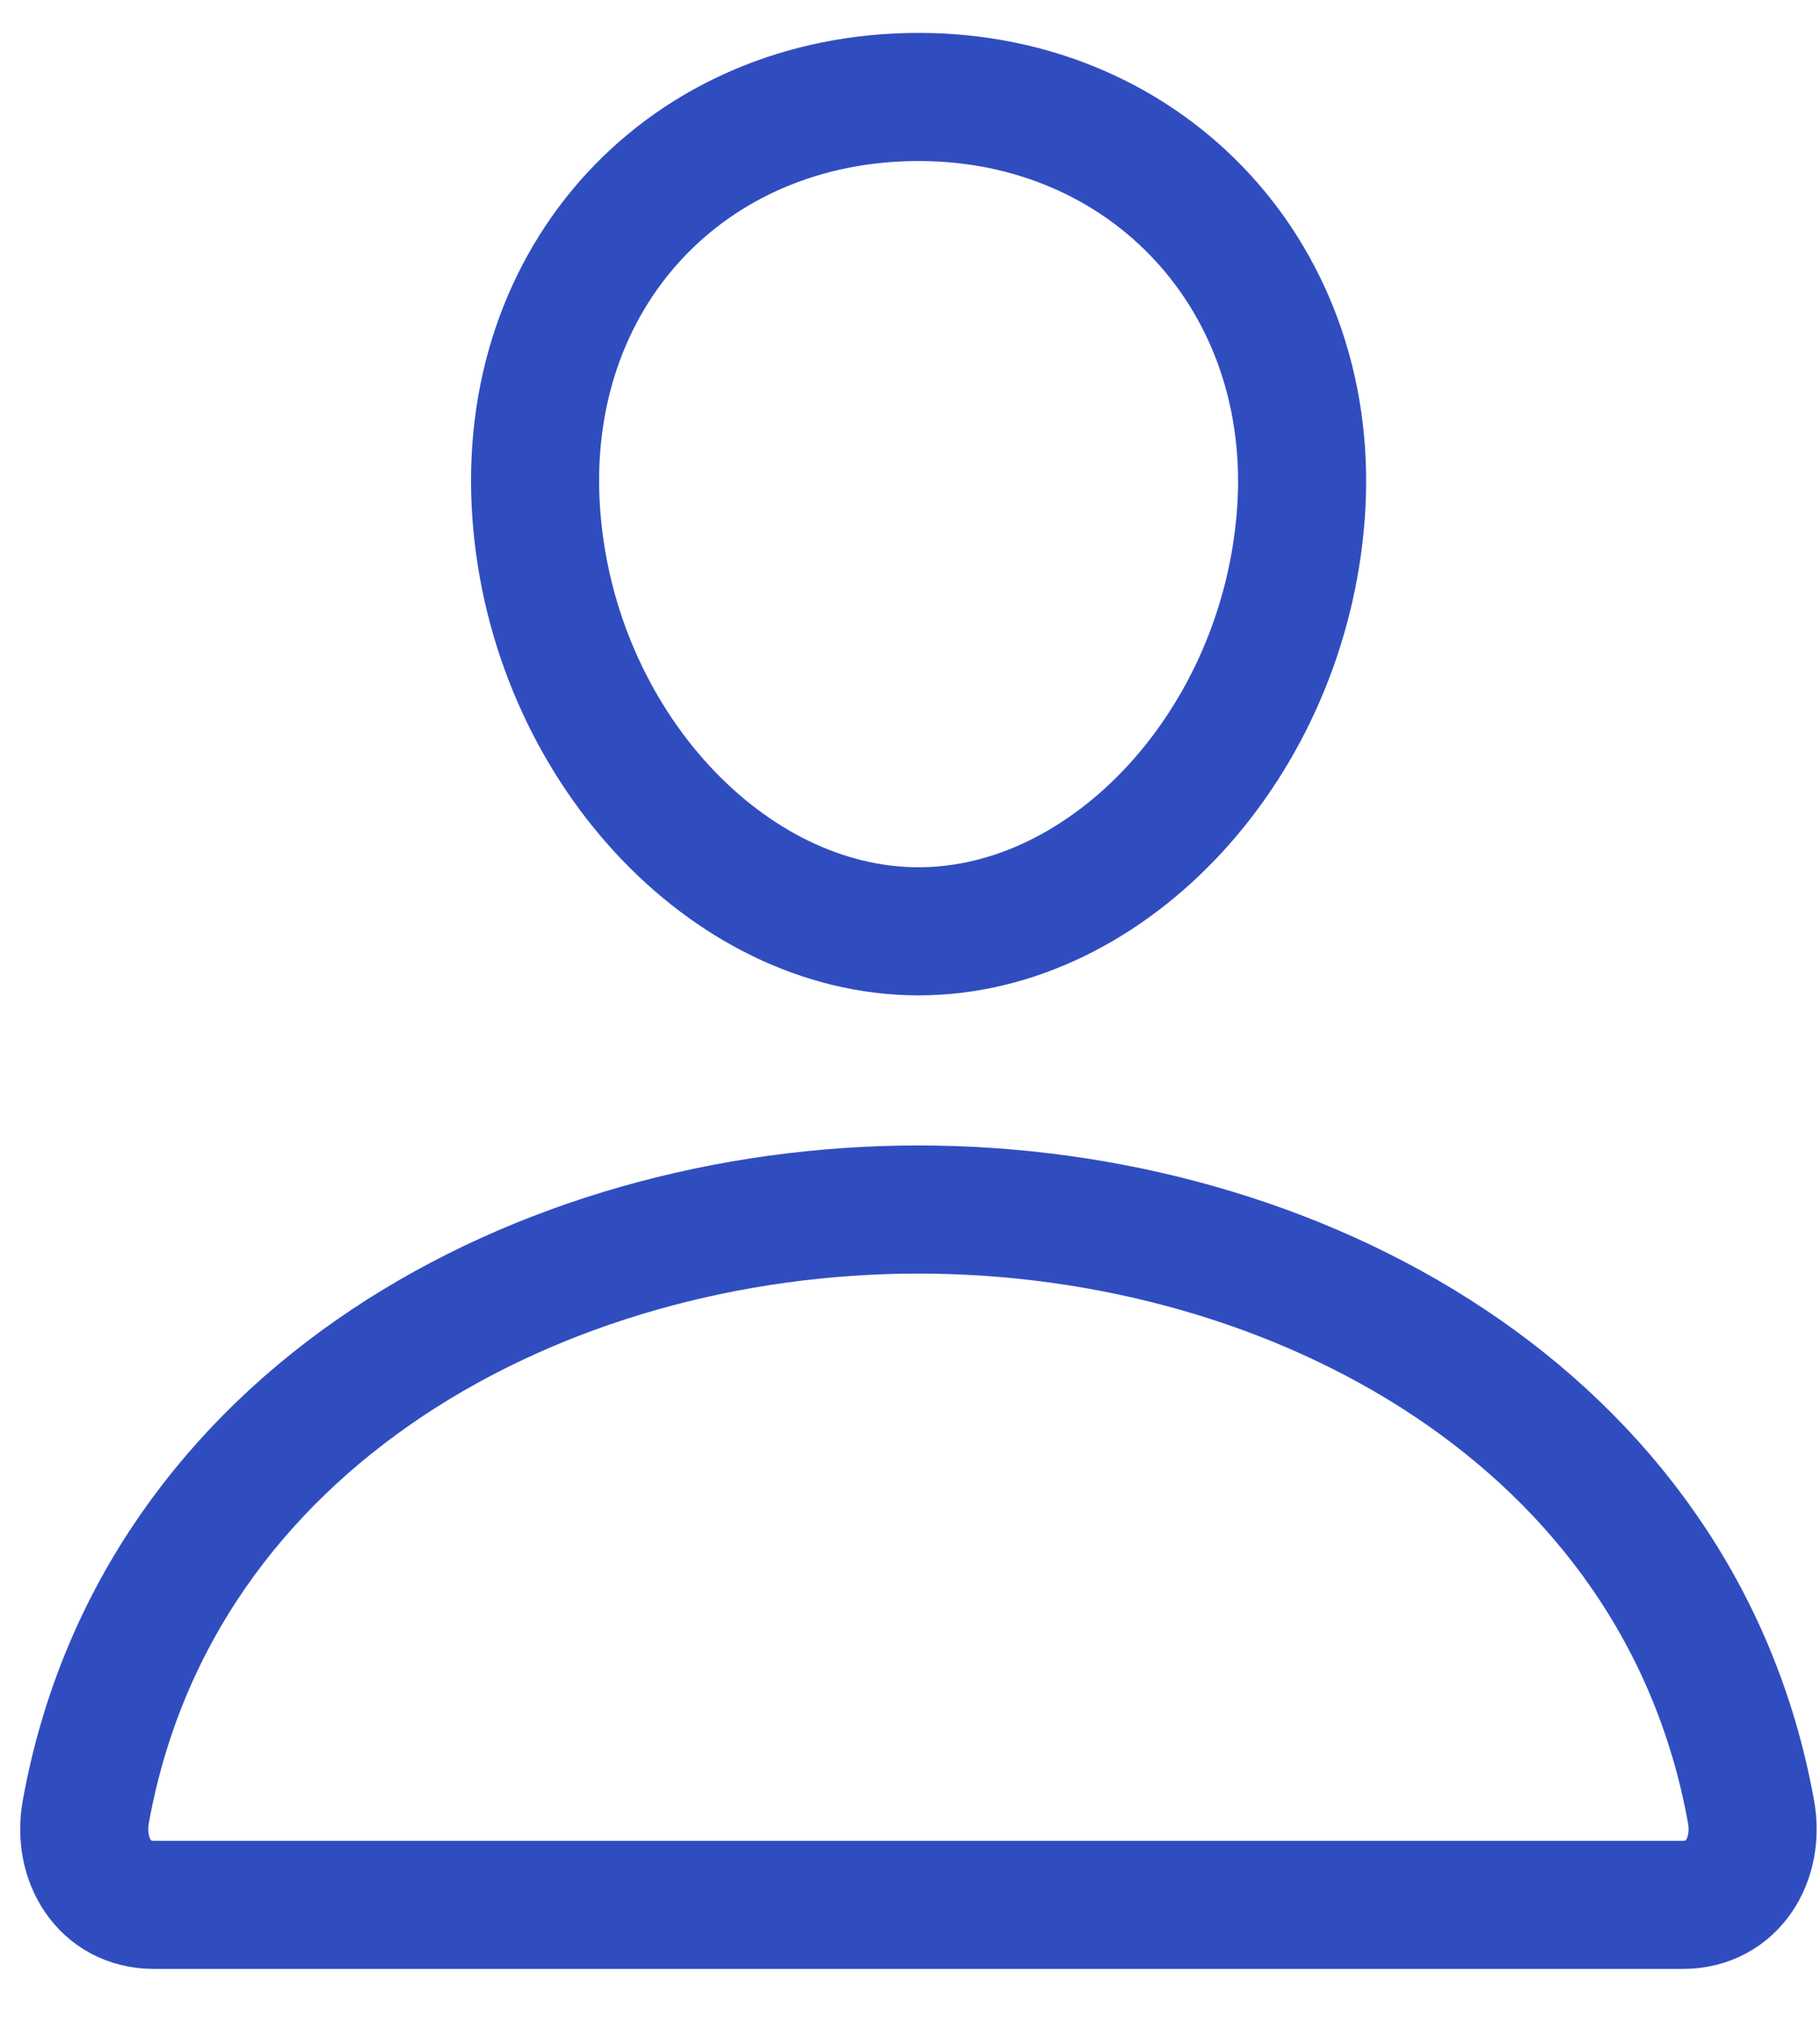
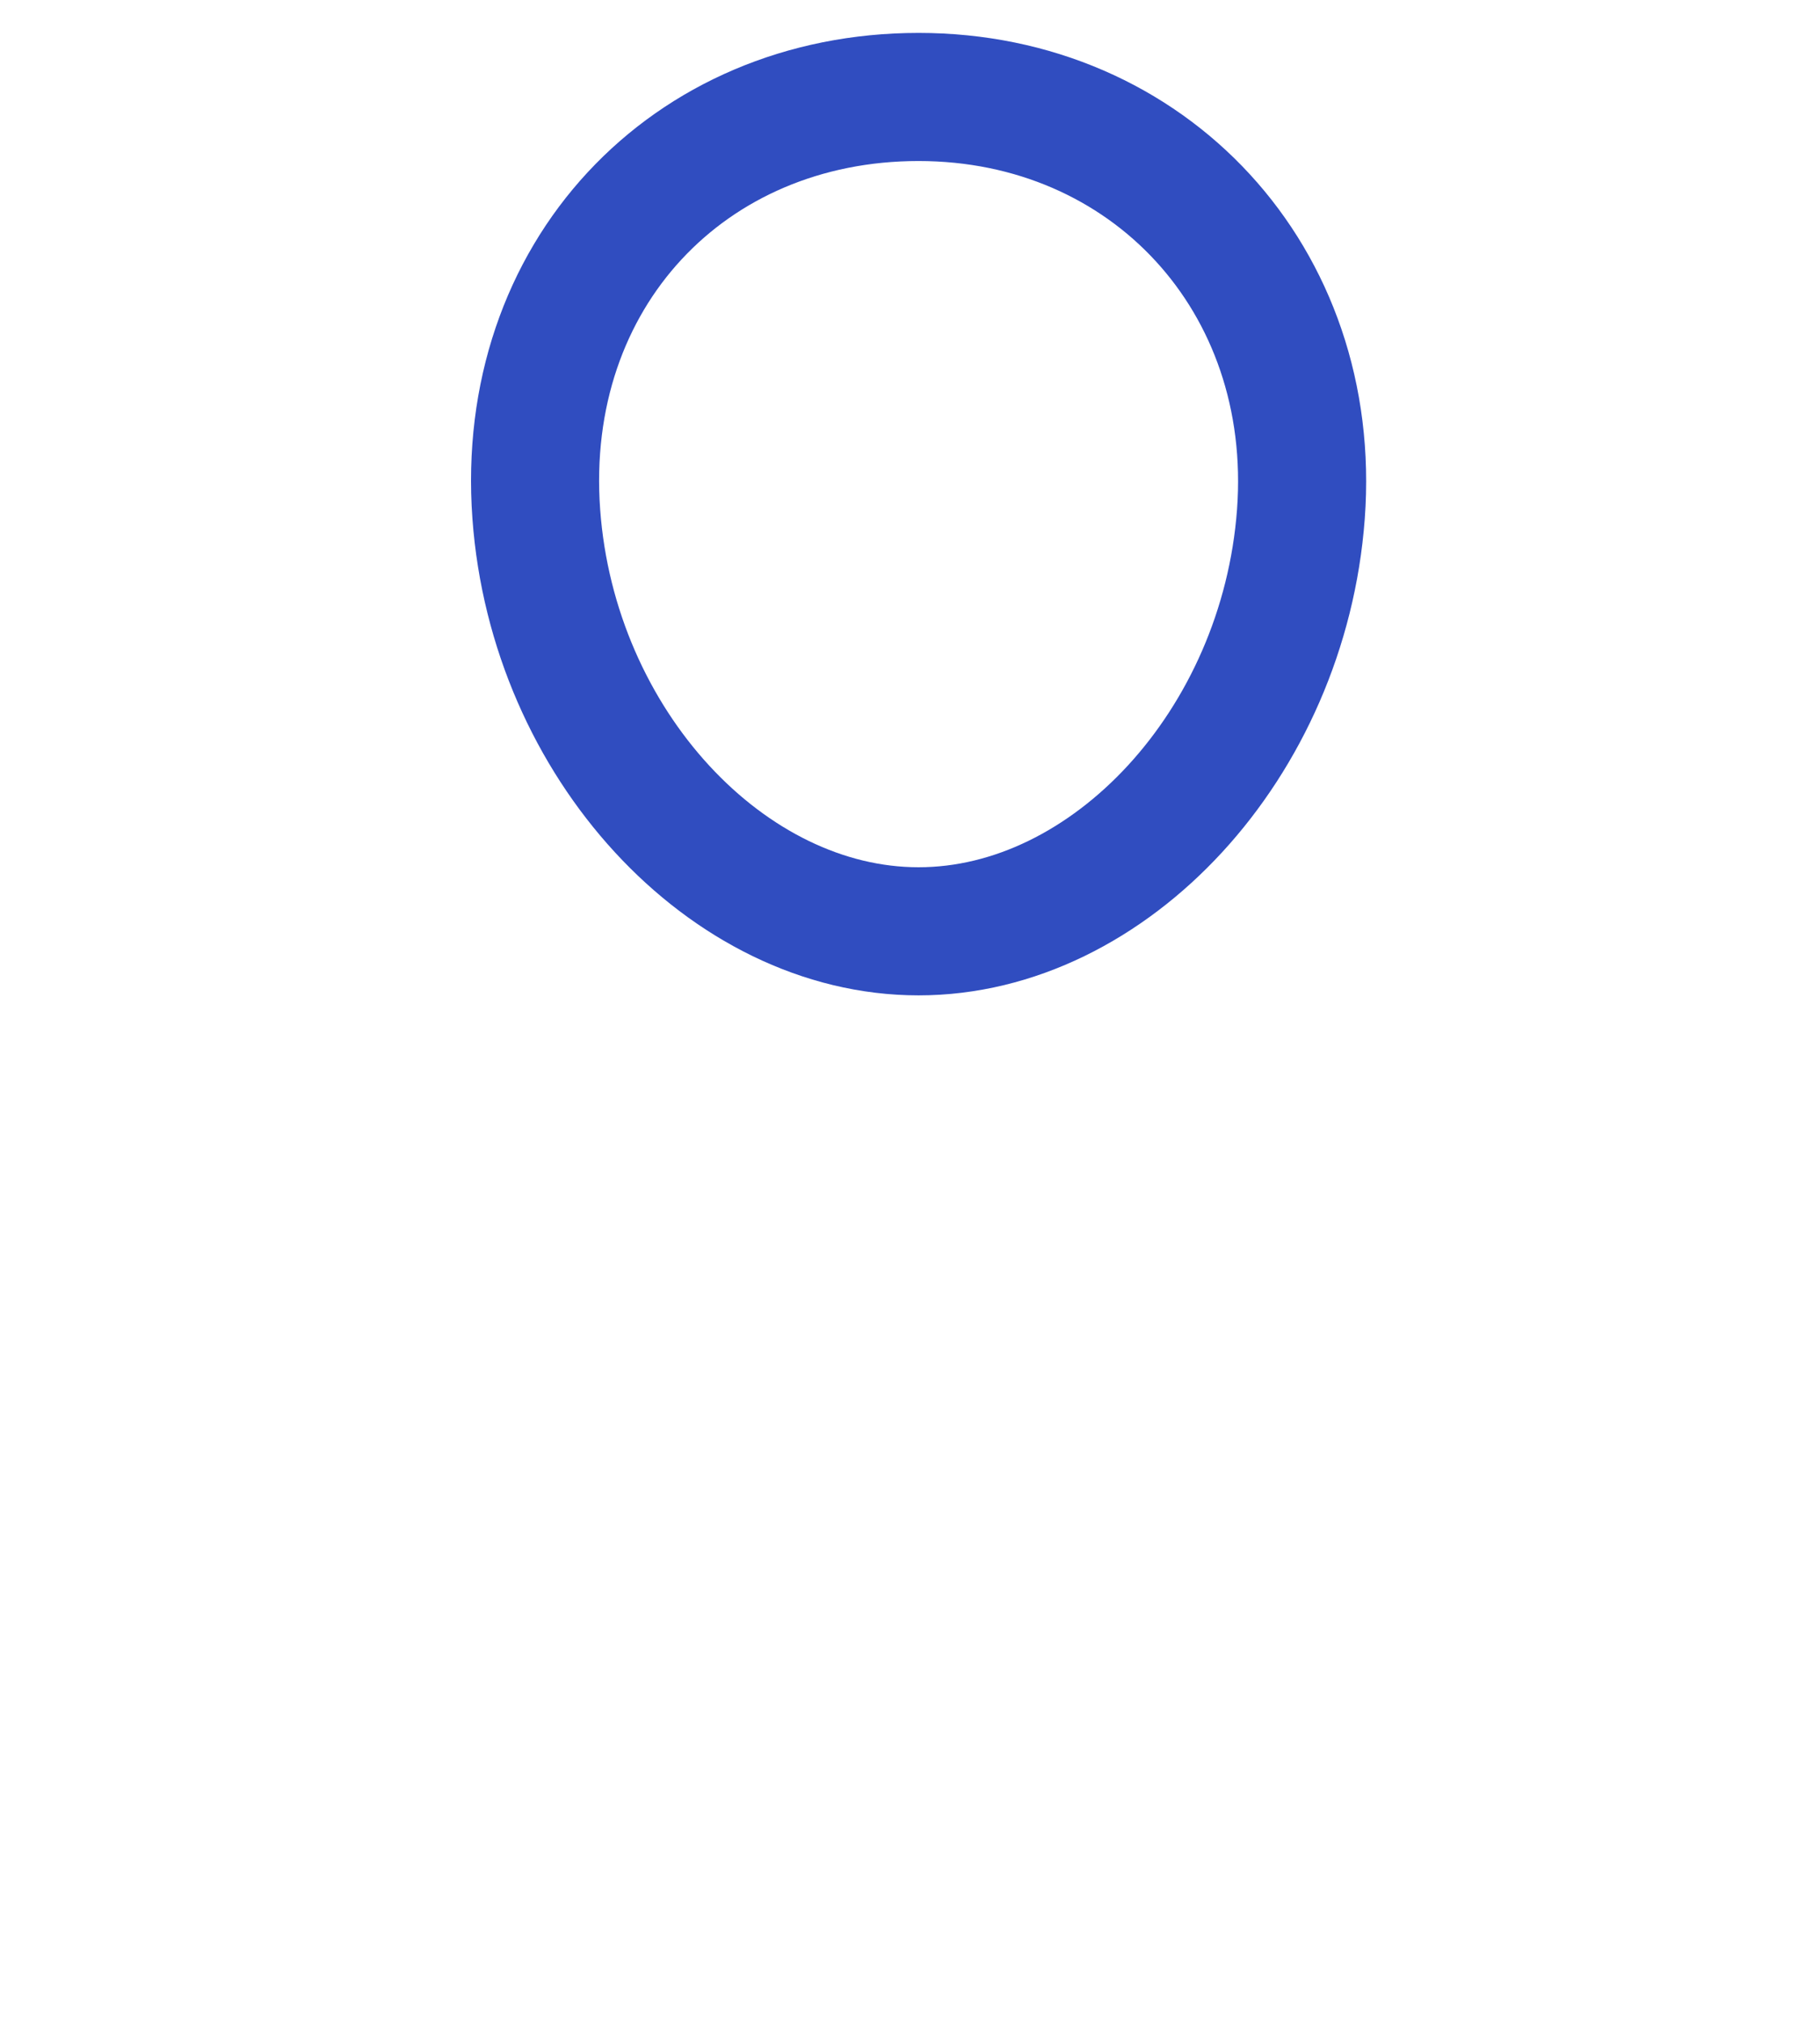
<svg xmlns="http://www.w3.org/2000/svg" width="27" height="30" viewBox="0 0 27 30" fill="none">
  <path d="M19.299 7.625C19.046 11.032 16.463 13.812 13.627 13.812C10.791 13.812 8.204 11.033 7.956 7.625C7.698 4.08 10.211 1.438 13.627 1.438C17.043 1.438 19.557 4.144 19.299 7.625Z" stroke="#304DC0" stroke-width="1.9" stroke-linecap="round" stroke-linejoin="round" />
-   <path d="M13.625 17.938C8.017 17.938 2.326 21.031 1.273 26.87C1.146 27.574 1.545 28.25 2.281 28.25H24.968C25.705 28.25 26.104 27.574 25.977 26.87C24.923 21.031 19.232 17.938 13.625 17.938Z" stroke="#304DC0" stroke-width="1.9" stroke-miterlimit="10" />
</svg>